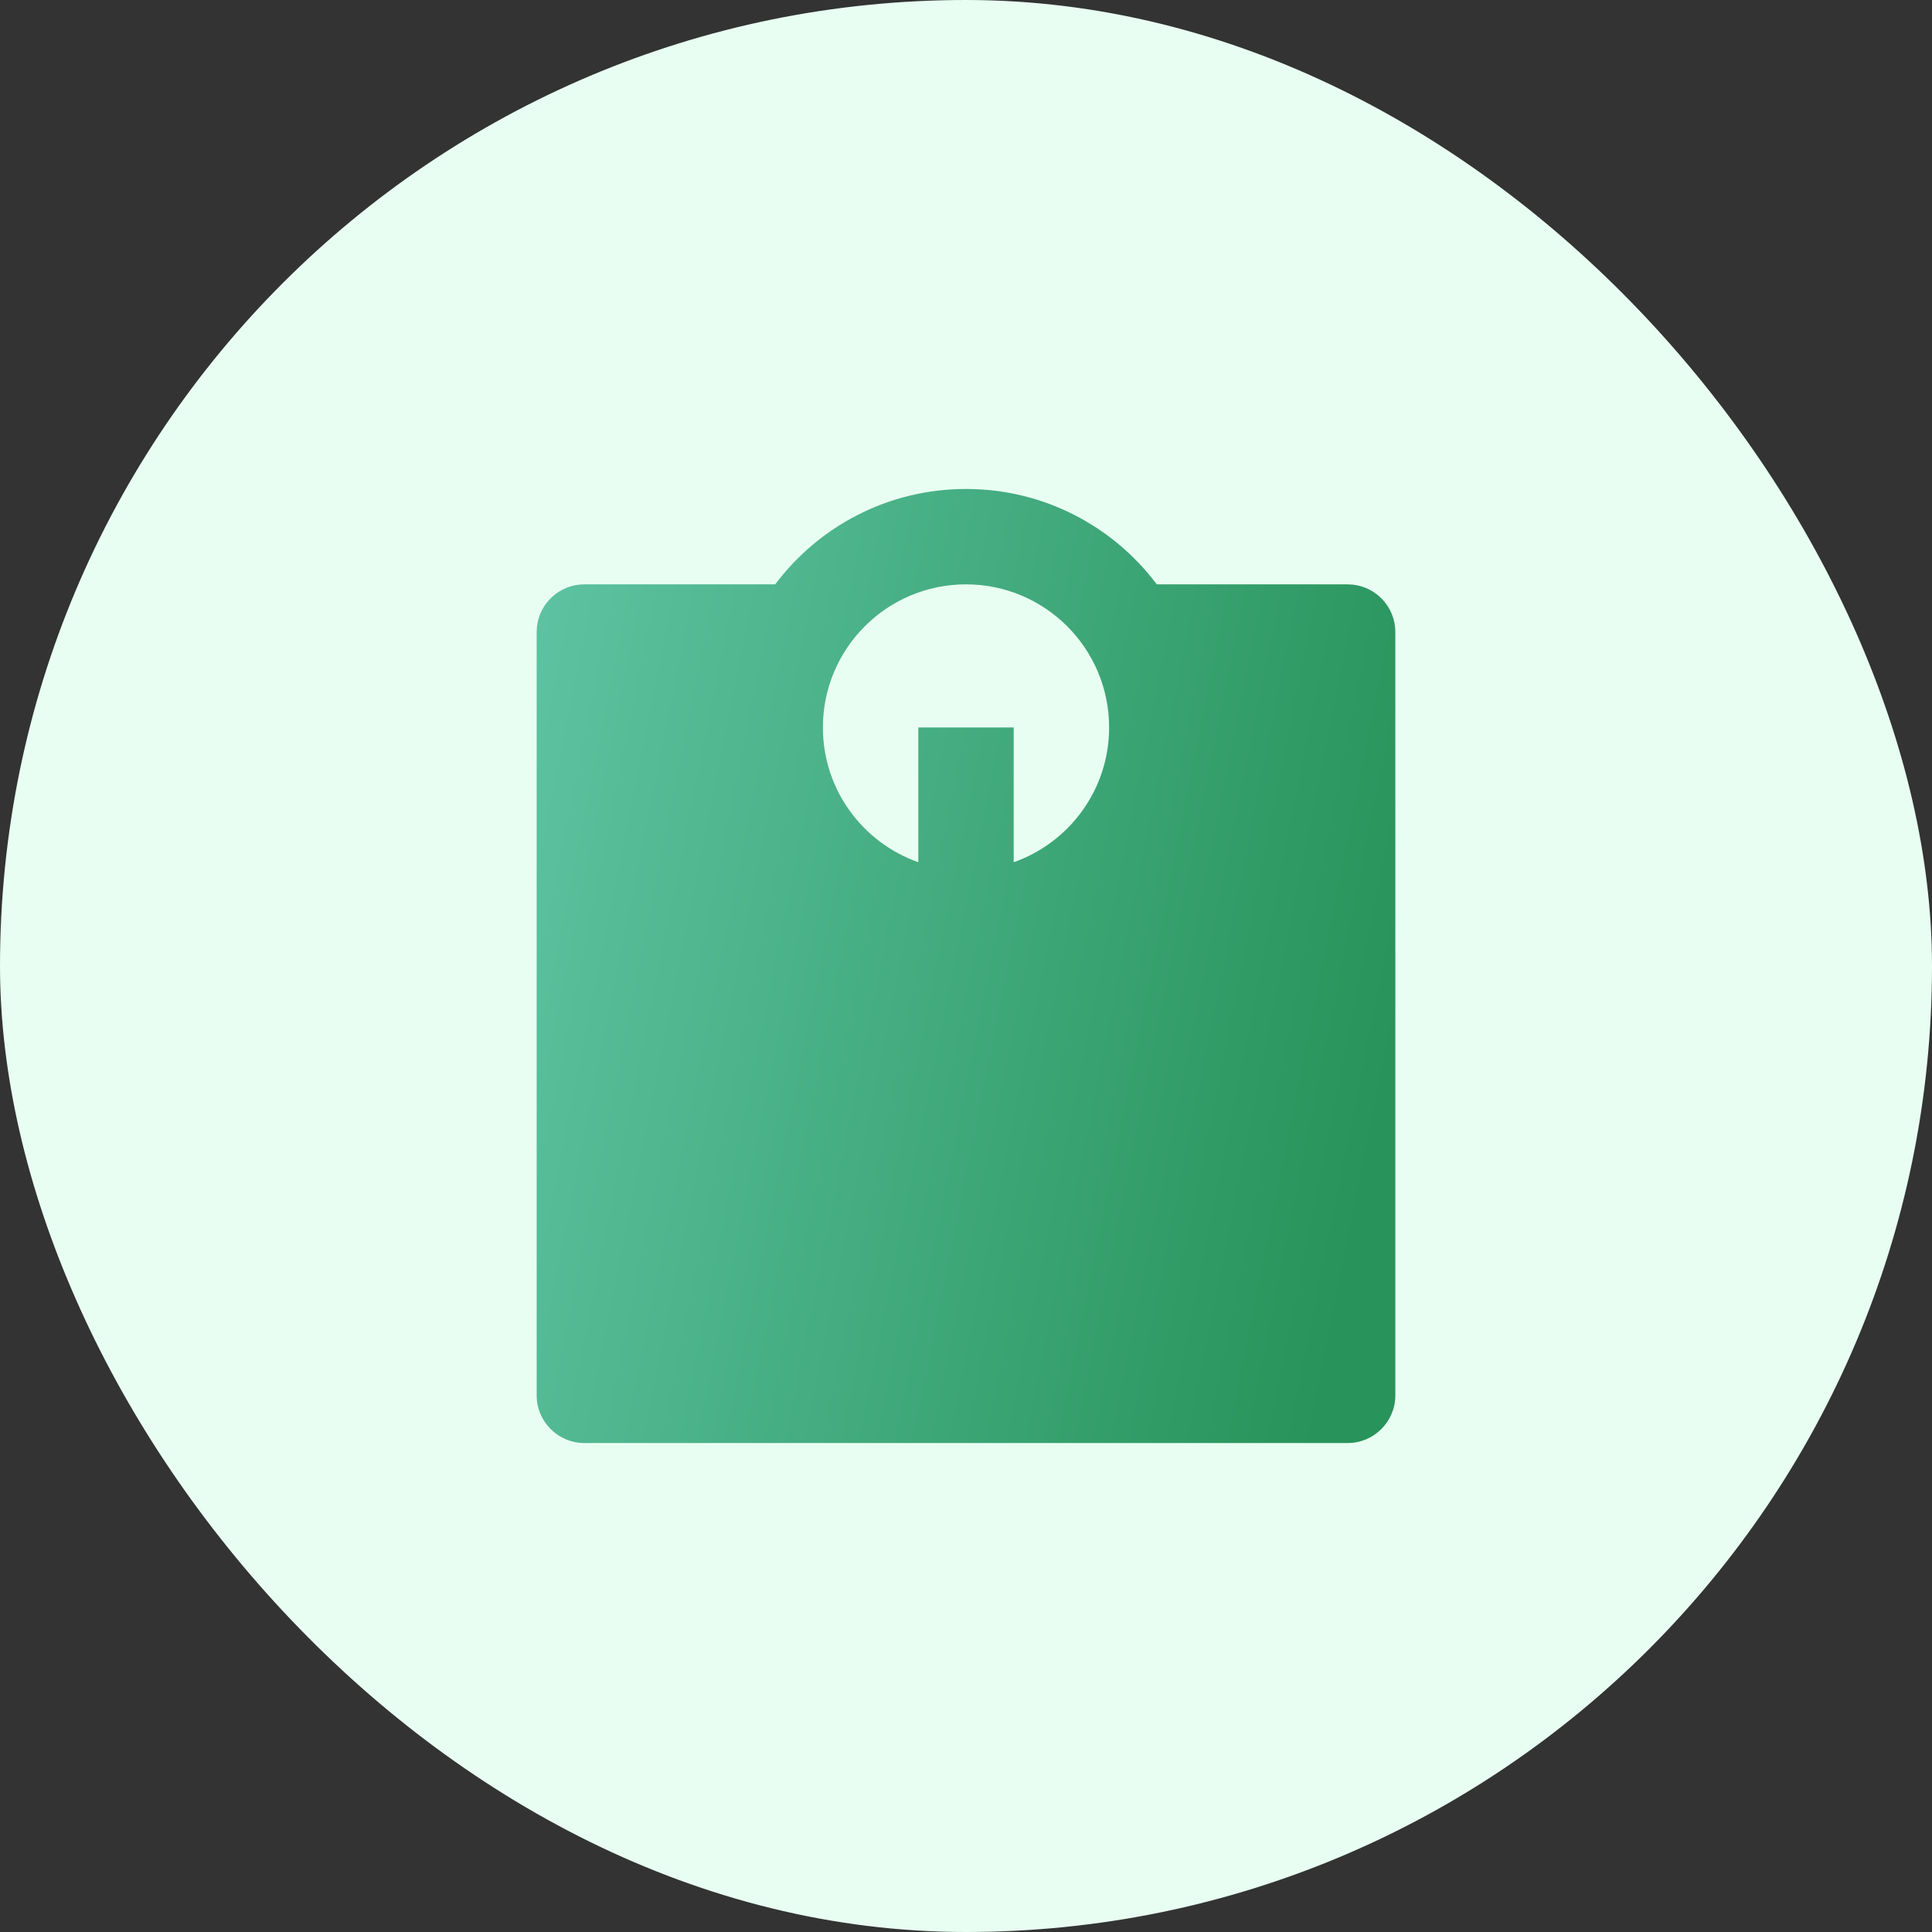
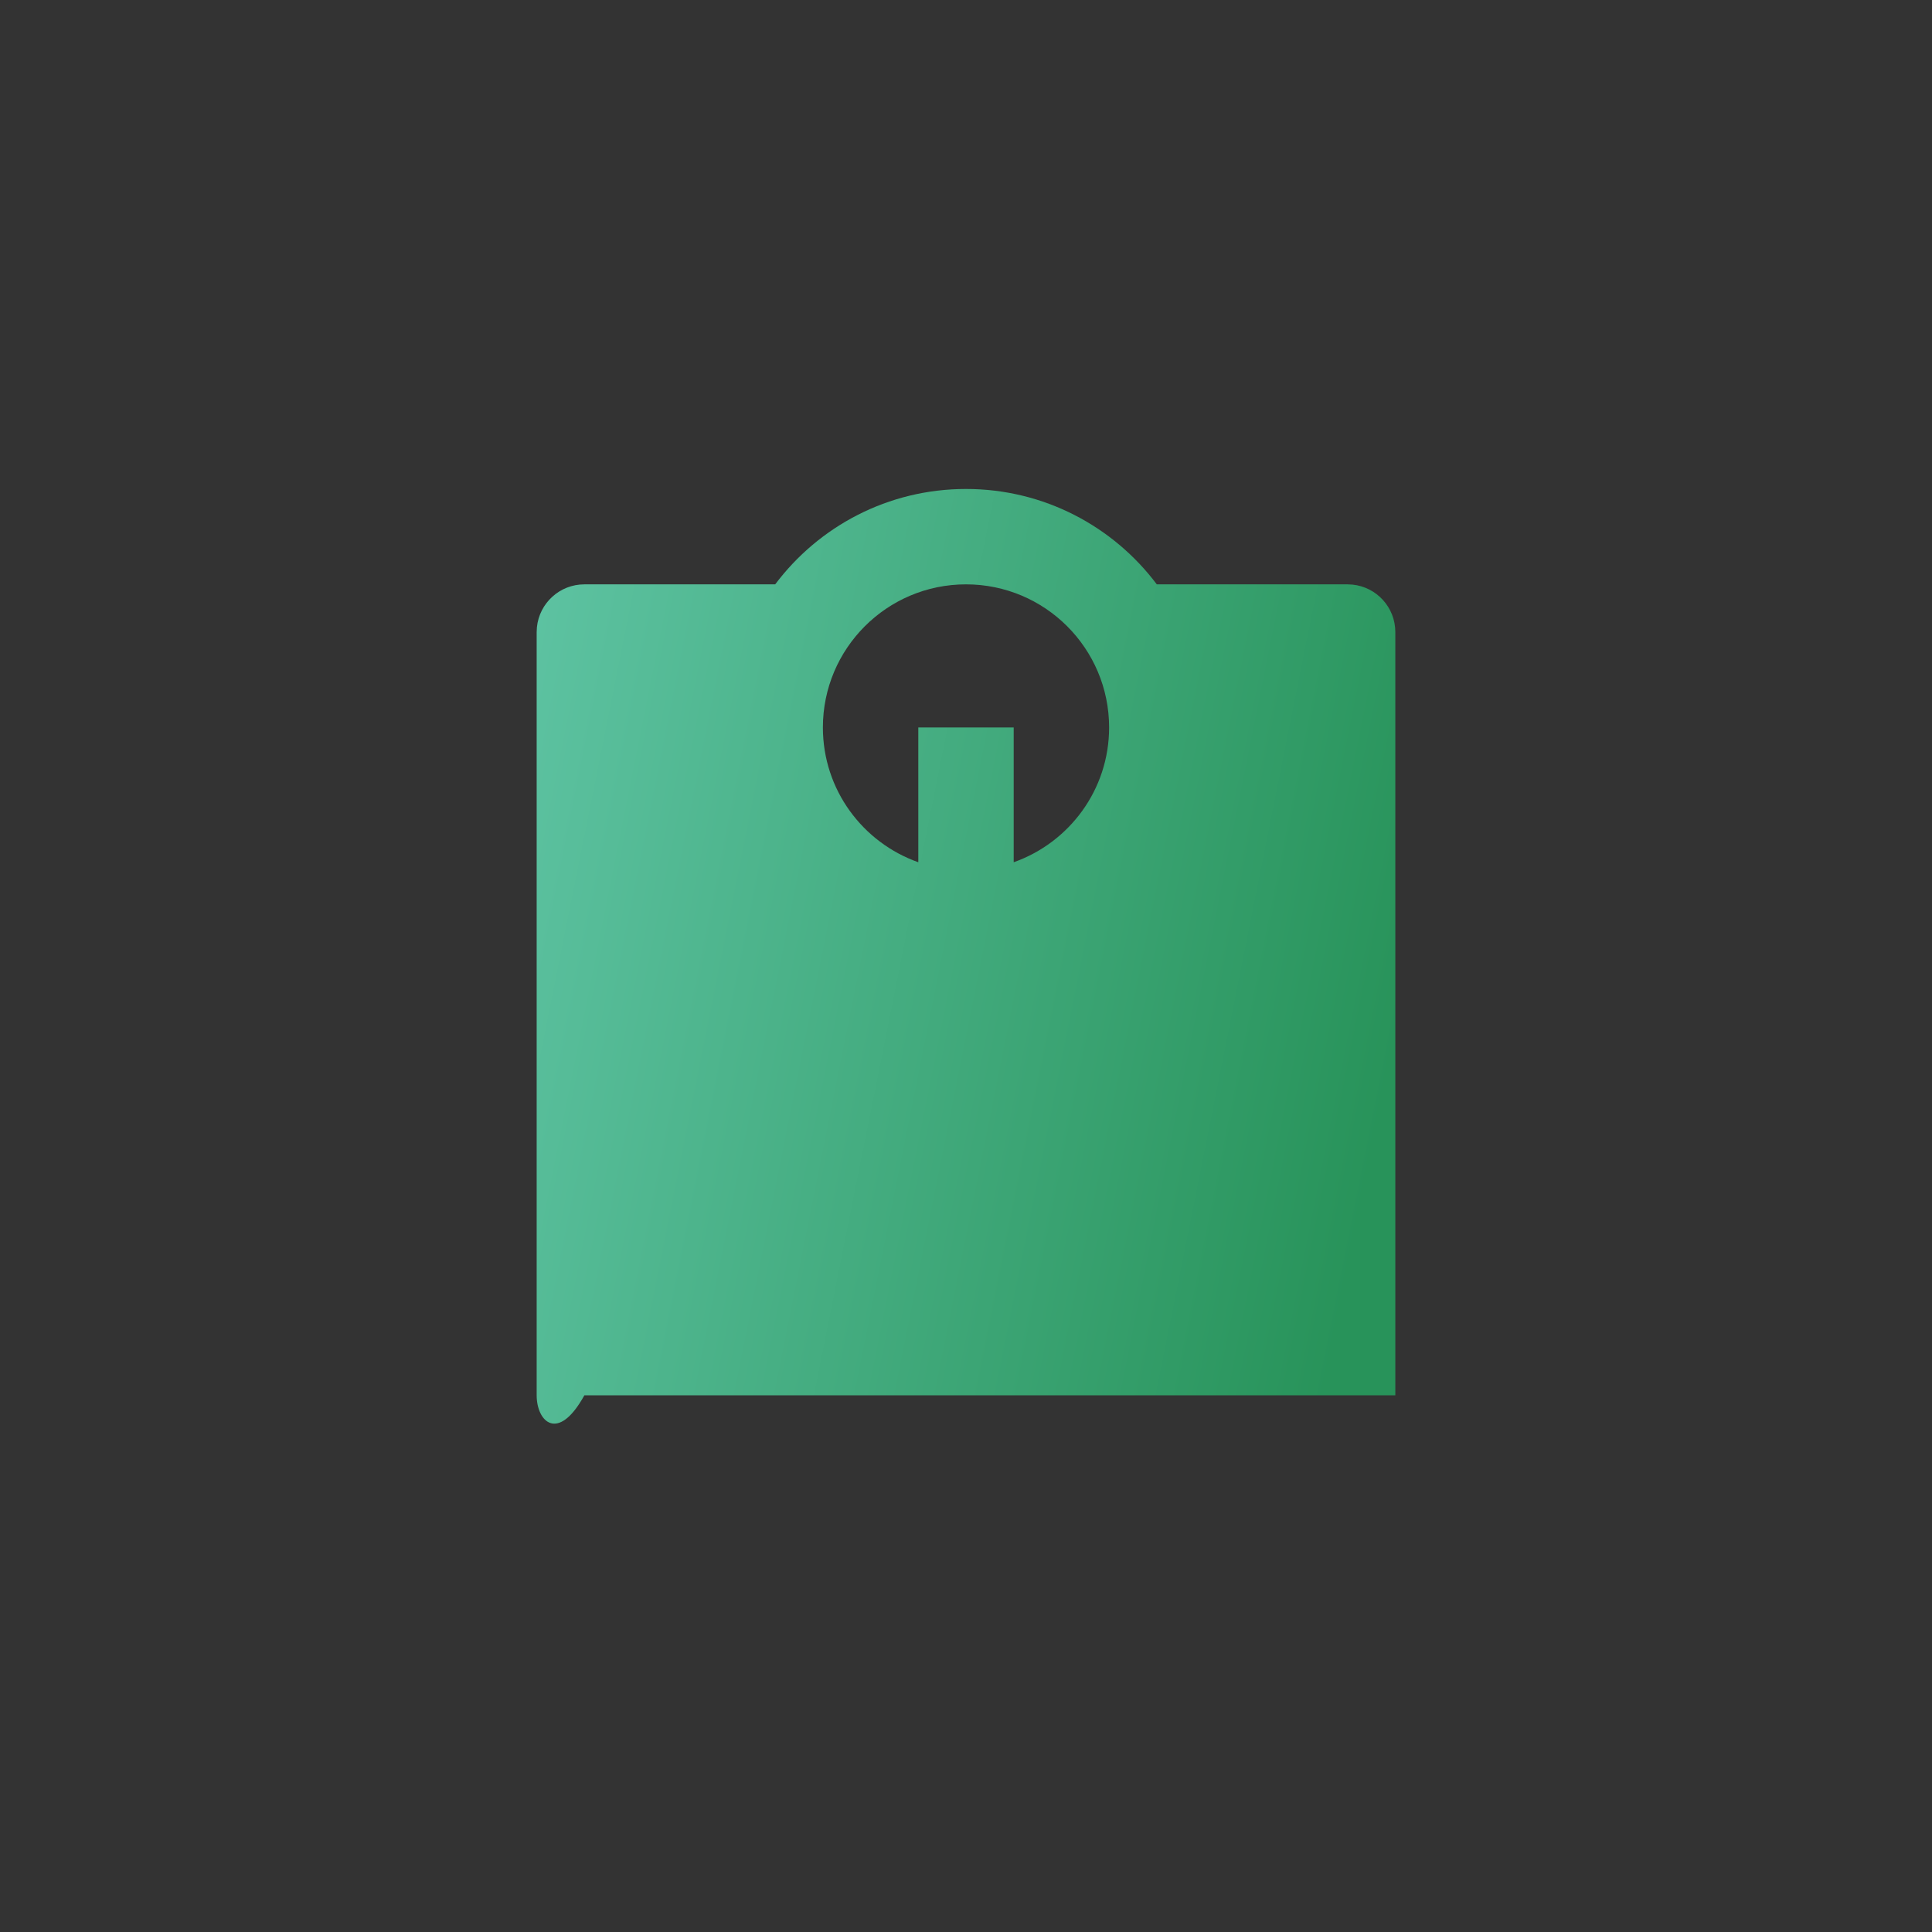
<svg xmlns="http://www.w3.org/2000/svg" width="54" height="54" viewBox="0 0 54 54" fill="none">
  <rect x="0" y="0" width="54" height="54" fill="#333333" stroke="none" />
-   <rect width="54" height="54" rx="27" fill="#E8FEF2" />
-   <path d="M27 13.667C29.181 13.667 31.117 14.714 32.333 16.333H37.667L37.803 16.34C38.476 16.408 39 16.976 39 17.667V39C39 39.736 38.403 40.333 37.667 40.333H16.333C15.597 40.333 15 39.736 15 39V17.667L15.007 17.53C15.075 16.858 15.643 16.333 16.333 16.333H21.667C22.883 14.714 24.819 13.667 27 13.667ZM27 16.333C24.791 16.333 23 18.124 23 20.333C23 22.074 24.114 23.551 25.667 24.1V20.333H28.333V24.1C29.886 23.551 31 22.074 31 20.333C31 18.124 29.209 16.333 27 16.333Z" fill="url(#paint0_linear_1493_8590)" />
+   <path d="M27 13.667C29.181 13.667 31.117 14.714 32.333 16.333H37.667L37.803 16.34C38.476 16.408 39 16.976 39 17.667V39H16.333C15.597 40.333 15 39.736 15 39V17.667L15.007 17.53C15.075 16.858 15.643 16.333 16.333 16.333H21.667C22.883 14.714 24.819 13.667 27 13.667ZM27 16.333C24.791 16.333 23 18.124 23 20.333C23 22.074 24.114 23.551 25.667 24.1V20.333H28.333V24.1C29.886 23.551 31 22.074 31 20.333C31 18.124 29.209 16.333 27 16.333Z" fill="url(#paint0_linear_1493_8590)" />
  <defs>
    <linearGradient id="paint0_linear_1493_8590" x1="11.695" y1="22.648" x2="39.245" y2="28.164" gradientUnits="userSpaceOnUse">
      <stop stop-color="#61C6A7" />
      <stop offset="1" stop-color="#28935A" />
    </linearGradient>
  </defs>
</svg>